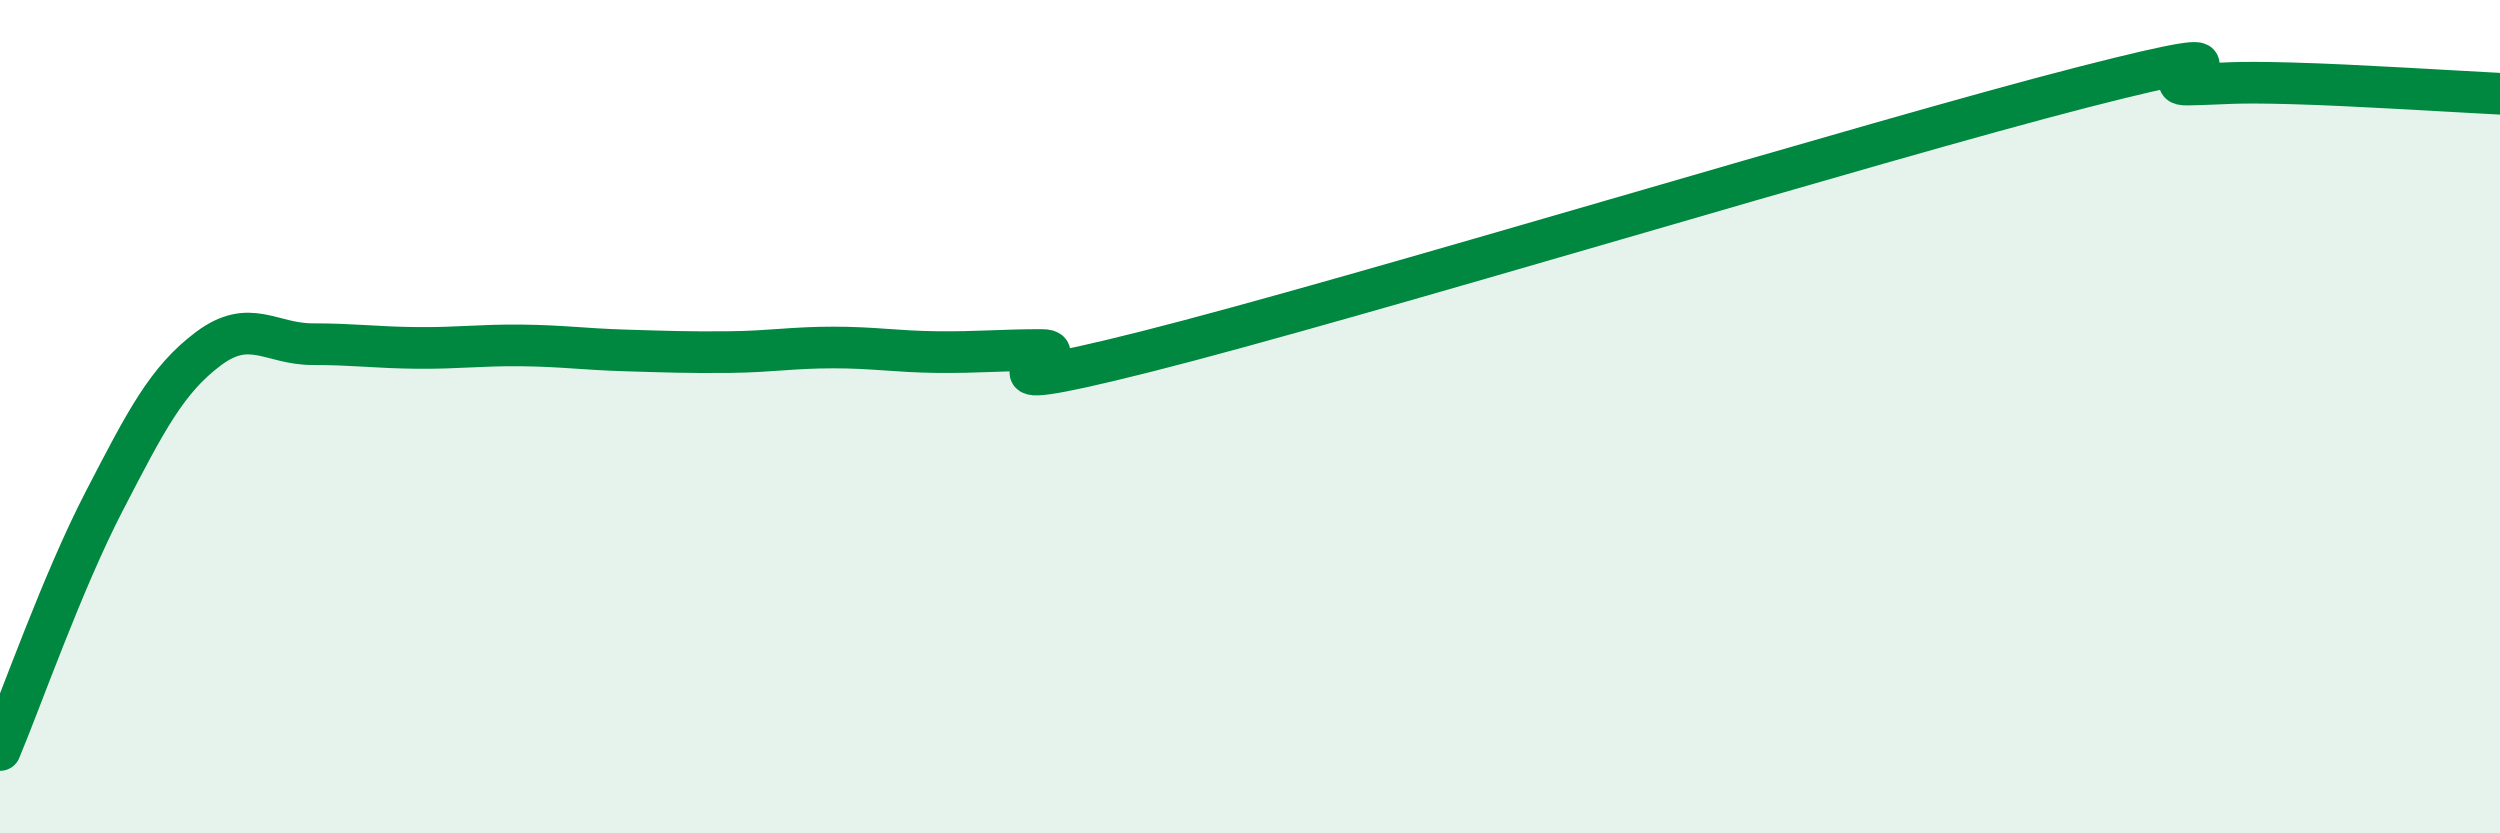
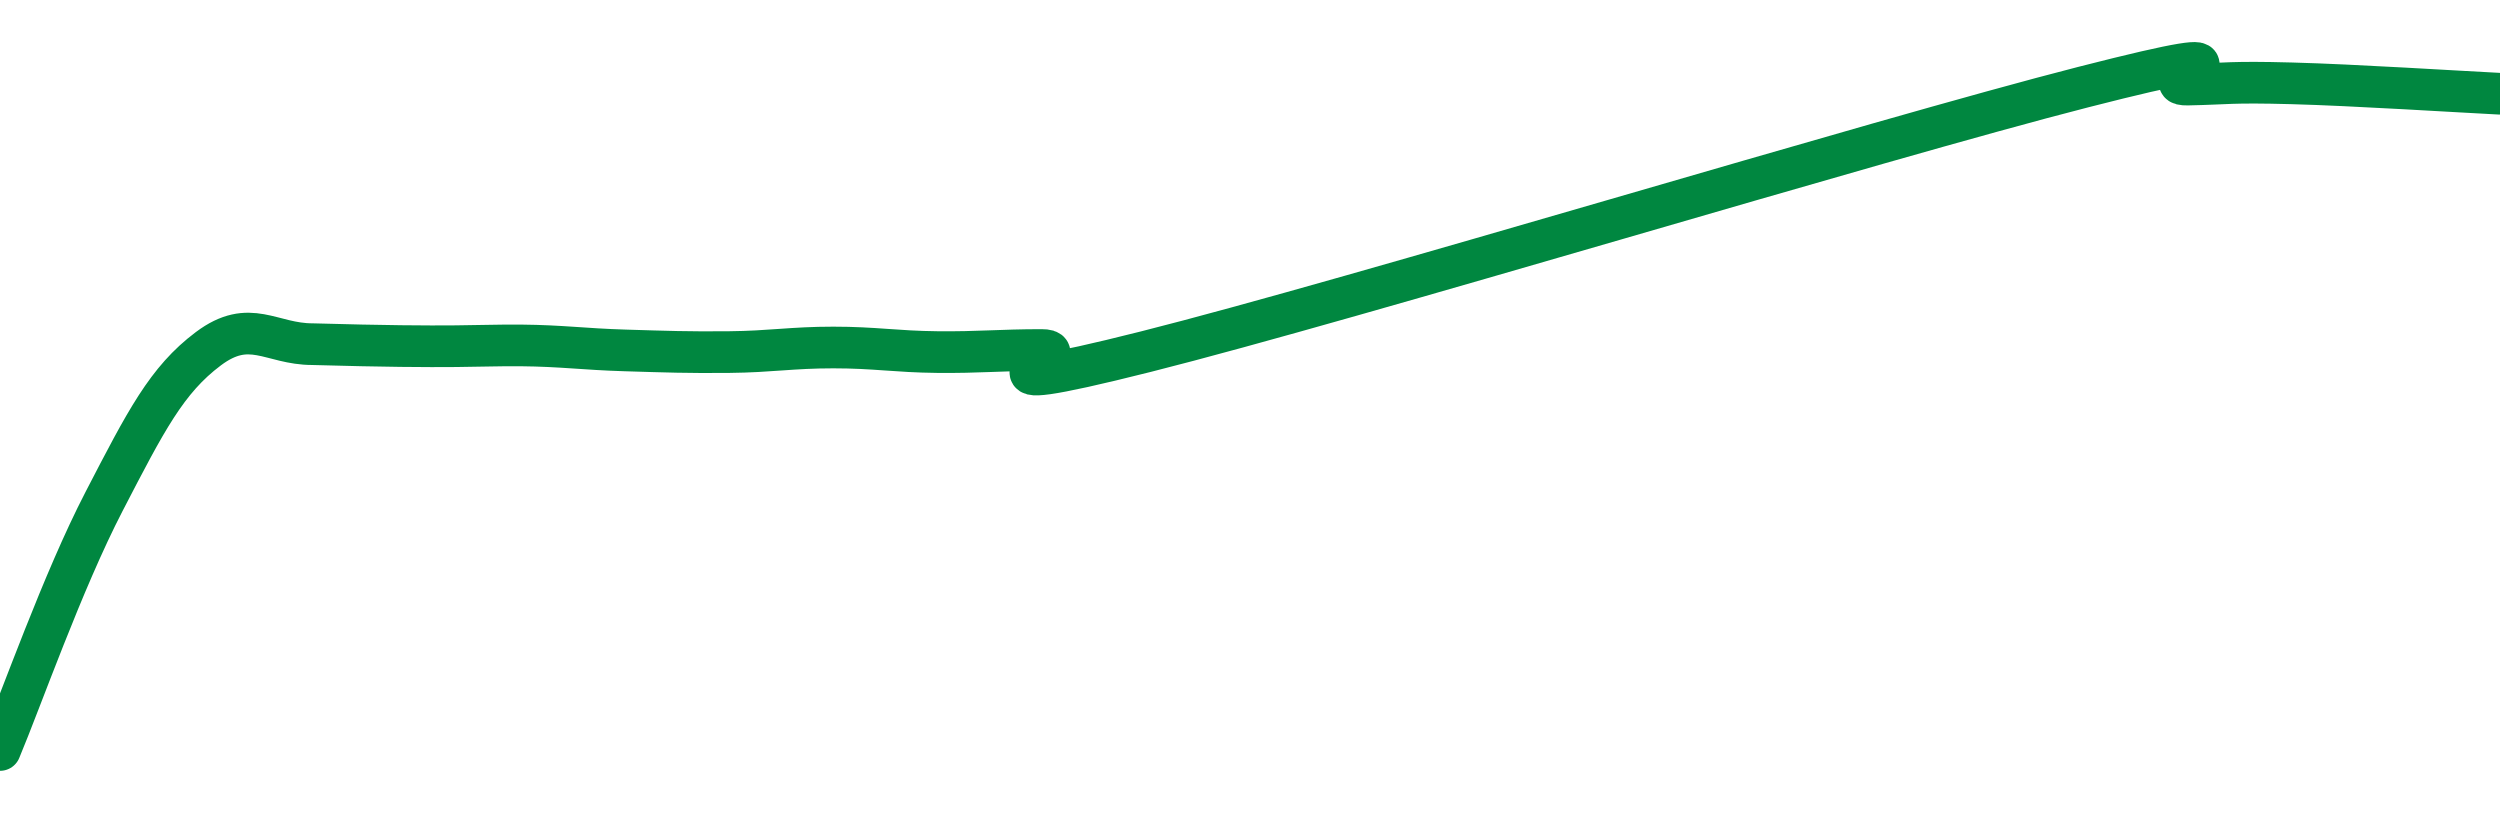
<svg xmlns="http://www.w3.org/2000/svg" width="60" height="20" viewBox="0 0 60 20">
-   <path d="M 0,18 C 0.5,16.81 1.5,13.96 2.5,12.03 C 3.5,10.1 4,9.12 5,8.37 C 6,7.62 6.5,8.26 7.5,8.26 C 8.5,8.26 9,8.34 10,8.35 C 11,8.36 11.5,8.28 12.5,8.29 C 13.5,8.3 14,8.38 15,8.41 C 16,8.44 16.5,8.46 17.5,8.45 C 18.5,8.44 19,8.34 20,8.34 C 21,8.34 21.5,8.44 22.5,8.45 C 23.5,8.46 24,8.4 25,8.4 C 26,8.4 22.5,9.7 27.5,8.44 C 32.5,7.18 45,3.37 50,2.09 C 55,0.81 51.5,2.05 52.5,2.03 C 53.5,2.01 53.5,1.96 55,2 C 56.5,2.04 59,2.2 60,2.25L60 20L0 20Z" fill="#008740" opacity="0.1" stroke-linecap="round" stroke-linejoin="round" />
-   <path d="M 0,18 C 0.5,16.81 1.5,13.96 2.5,12.03 C 3.5,10.1 4,9.12 5,8.37 C 6,7.62 6.5,8.26 7.5,8.26 C 8.5,8.26 9,8.34 10,8.35 C 11,8.36 11.5,8.28 12.5,8.29 C 13.5,8.3 14,8.38 15,8.41 C 16,8.44 16.5,8.46 17.5,8.45 C 18.5,8.44 19,8.34 20,8.34 C 21,8.34 21.5,8.44 22.5,8.45 C 23.5,8.46 24,8.4 25,8.4 C 26,8.4 22.5,9.7 27.5,8.44 C 32.5,7.18 45,3.37 50,2.09 C 55,0.81 51.5,2.05 52.5,2.03 C 53.5,2.01 53.5,1.96 55,2 C 56.5,2.04 59,2.2 60,2.25" stroke="#008740" stroke-width="1" fill="none" stroke-linecap="round" stroke-linejoin="round" />
+   <path d="M 0,18 C 0.5,16.81 1.5,13.96 2.5,12.03 C 3.5,10.1 4,9.12 5,8.37 C 6,7.62 6.5,8.26 7.5,8.26 C 11,8.36 11.5,8.28 12.5,8.29 C 13.5,8.3 14,8.38 15,8.41 C 16,8.44 16.5,8.46 17.5,8.45 C 18.5,8.44 19,8.34 20,8.34 C 21,8.34 21.5,8.44 22.5,8.45 C 23.5,8.46 24,8.4 25,8.4 C 26,8.4 22.5,9.7 27.5,8.44 C 32.5,7.18 45,3.37 50,2.09 C 55,0.81 51.5,2.05 52.5,2.03 C 53.5,2.01 53.5,1.96 55,2 C 56.5,2.04 59,2.2 60,2.25" stroke="#008740" stroke-width="1" fill="none" stroke-linecap="round" stroke-linejoin="round" />
</svg>